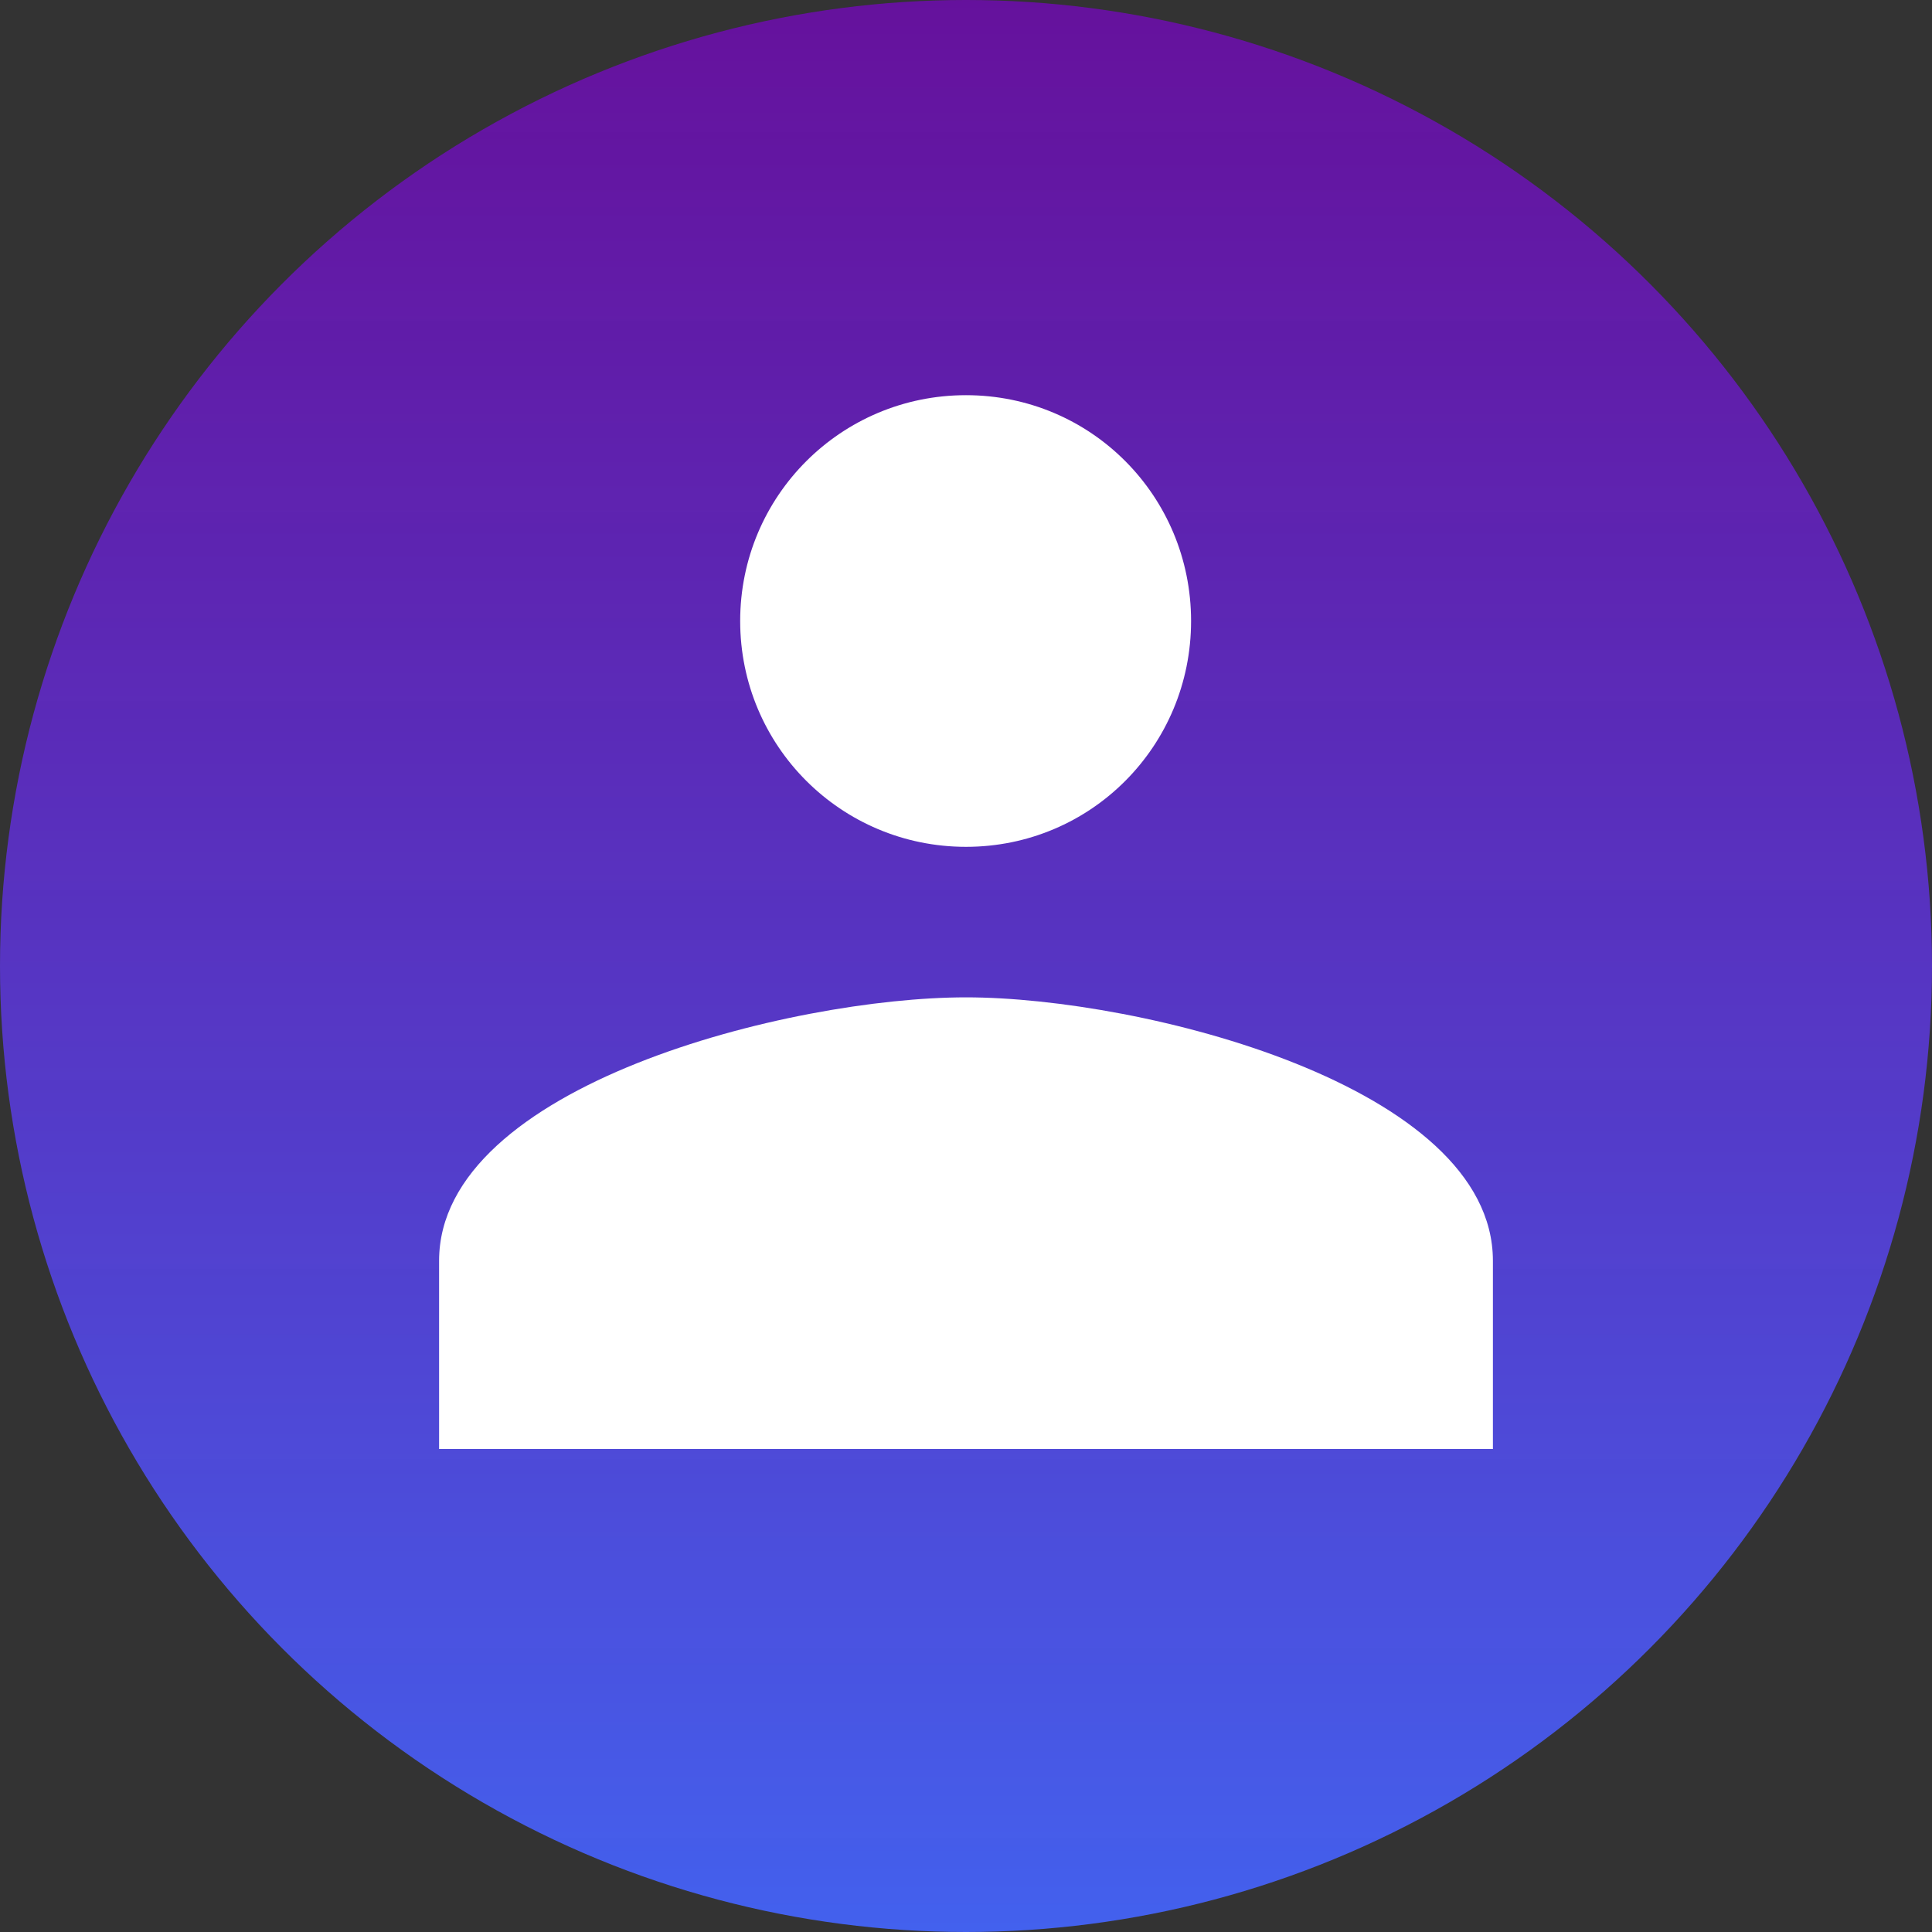
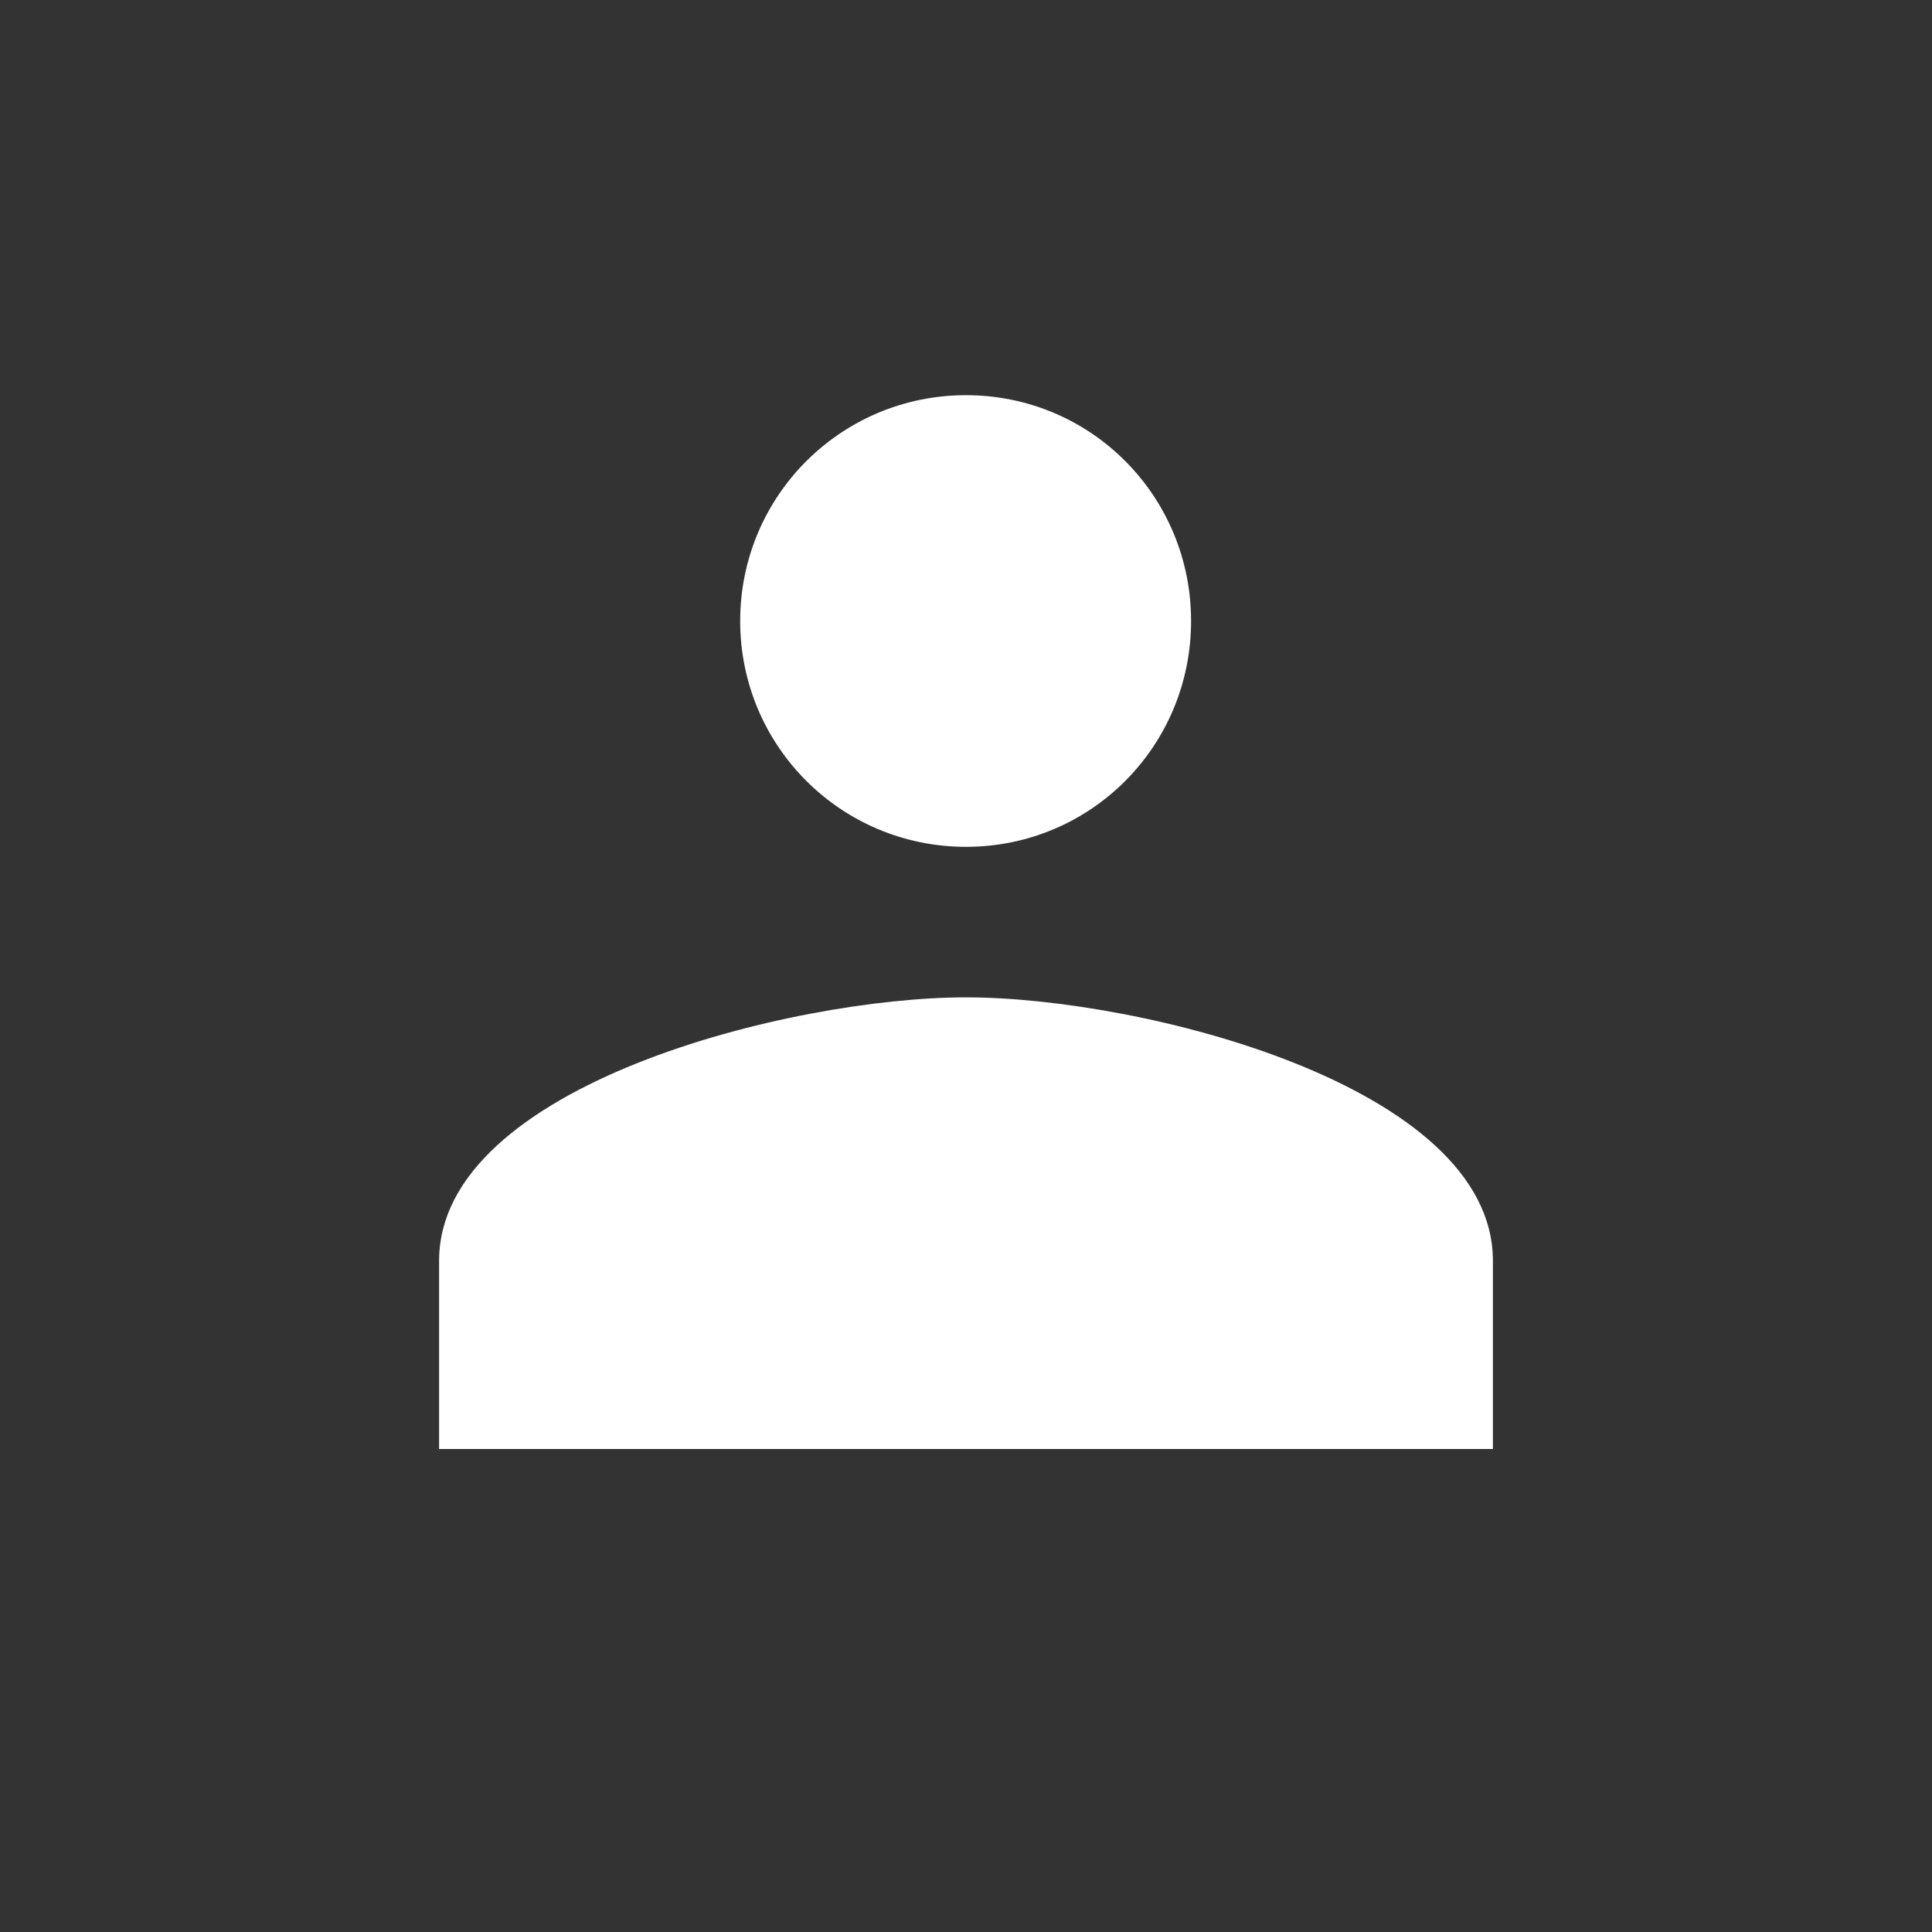
<svg xmlns="http://www.w3.org/2000/svg" width="44" height="44" viewBox="0 0 44 44" fill="none">
  <rect x="0" y="0" width="44" height="44" fill="#333333" stroke="none" />
-   <circle cx="22" cy="22" r="22" fill="url(#paint0_linear_4168_379)" />
  <path d="M22 19.286C24.846 19.286 27.126 16.989 27.126 14.143C27.126 11.297 24.846 9 22 9C19.154 9 16.857 11.297 16.857 14.143C16.857 16.989 19.154 19.286 22 19.286ZM22 22.714C18.006 22.714 10 24.72 10 28.714V33H34V28.714C34 24.72 25.994 22.714 22 22.714Z" fill="white" />
  <defs>
    <linearGradient id="paint0_linear_4168_379" x1="22" y1="0" x2="22" y2="44" gradientUnits="userSpaceOnUse">
      <stop stop-color="#7209B7" stop-opacity="0.8" />
      <stop offset="1" stop-color="#4361EE" />
    </linearGradient>
  </defs>
</svg>